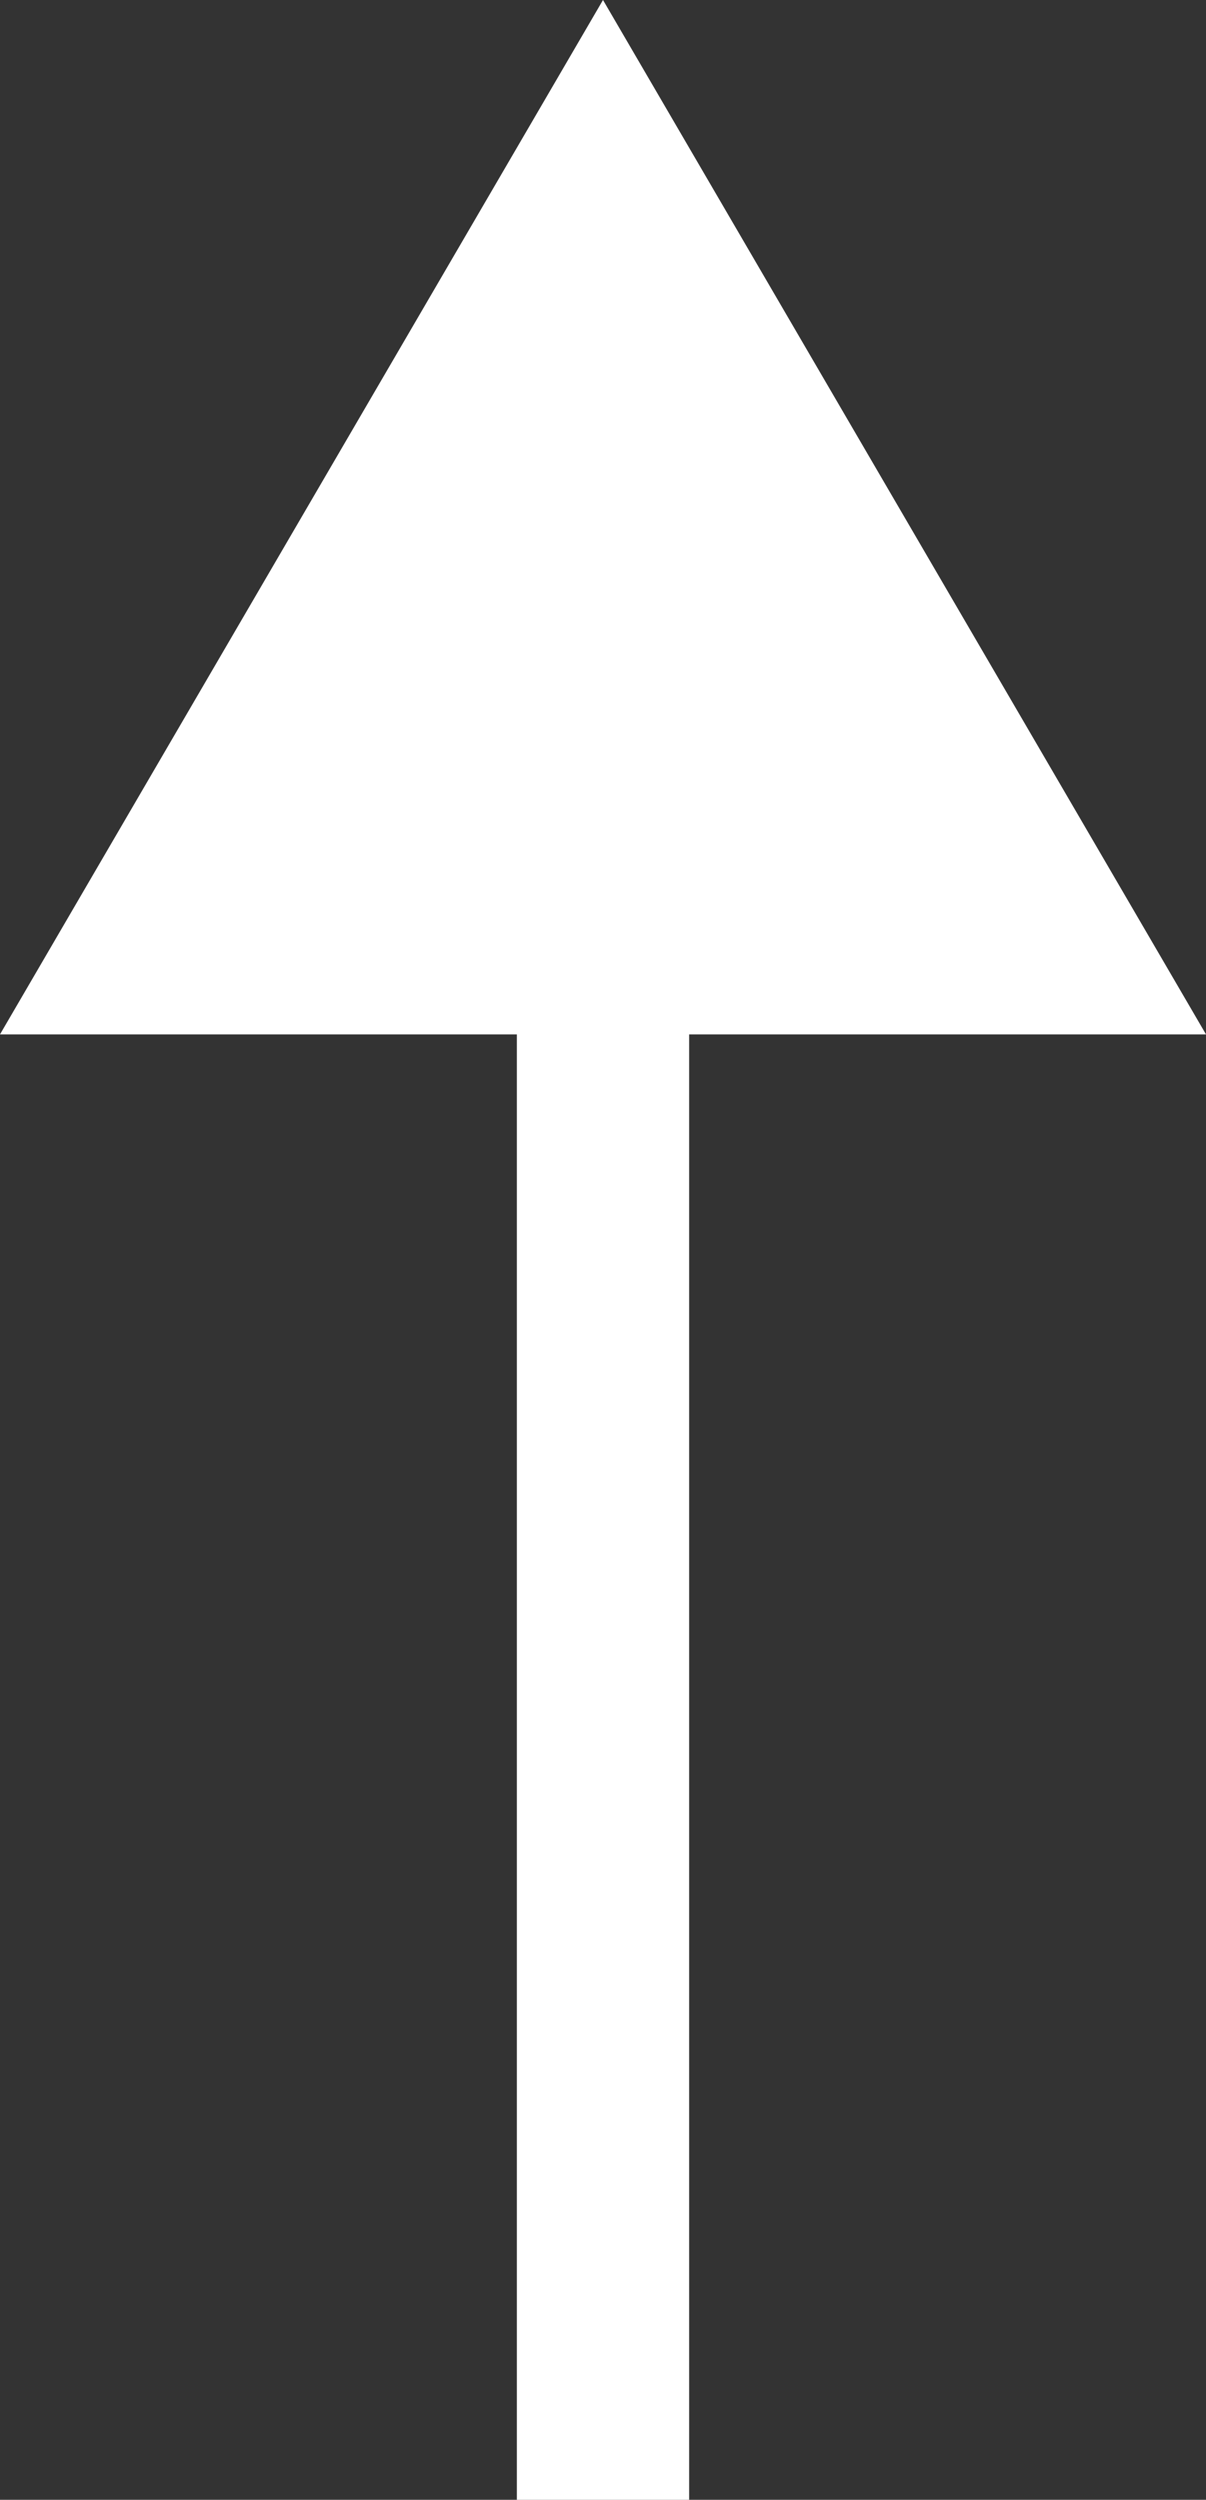
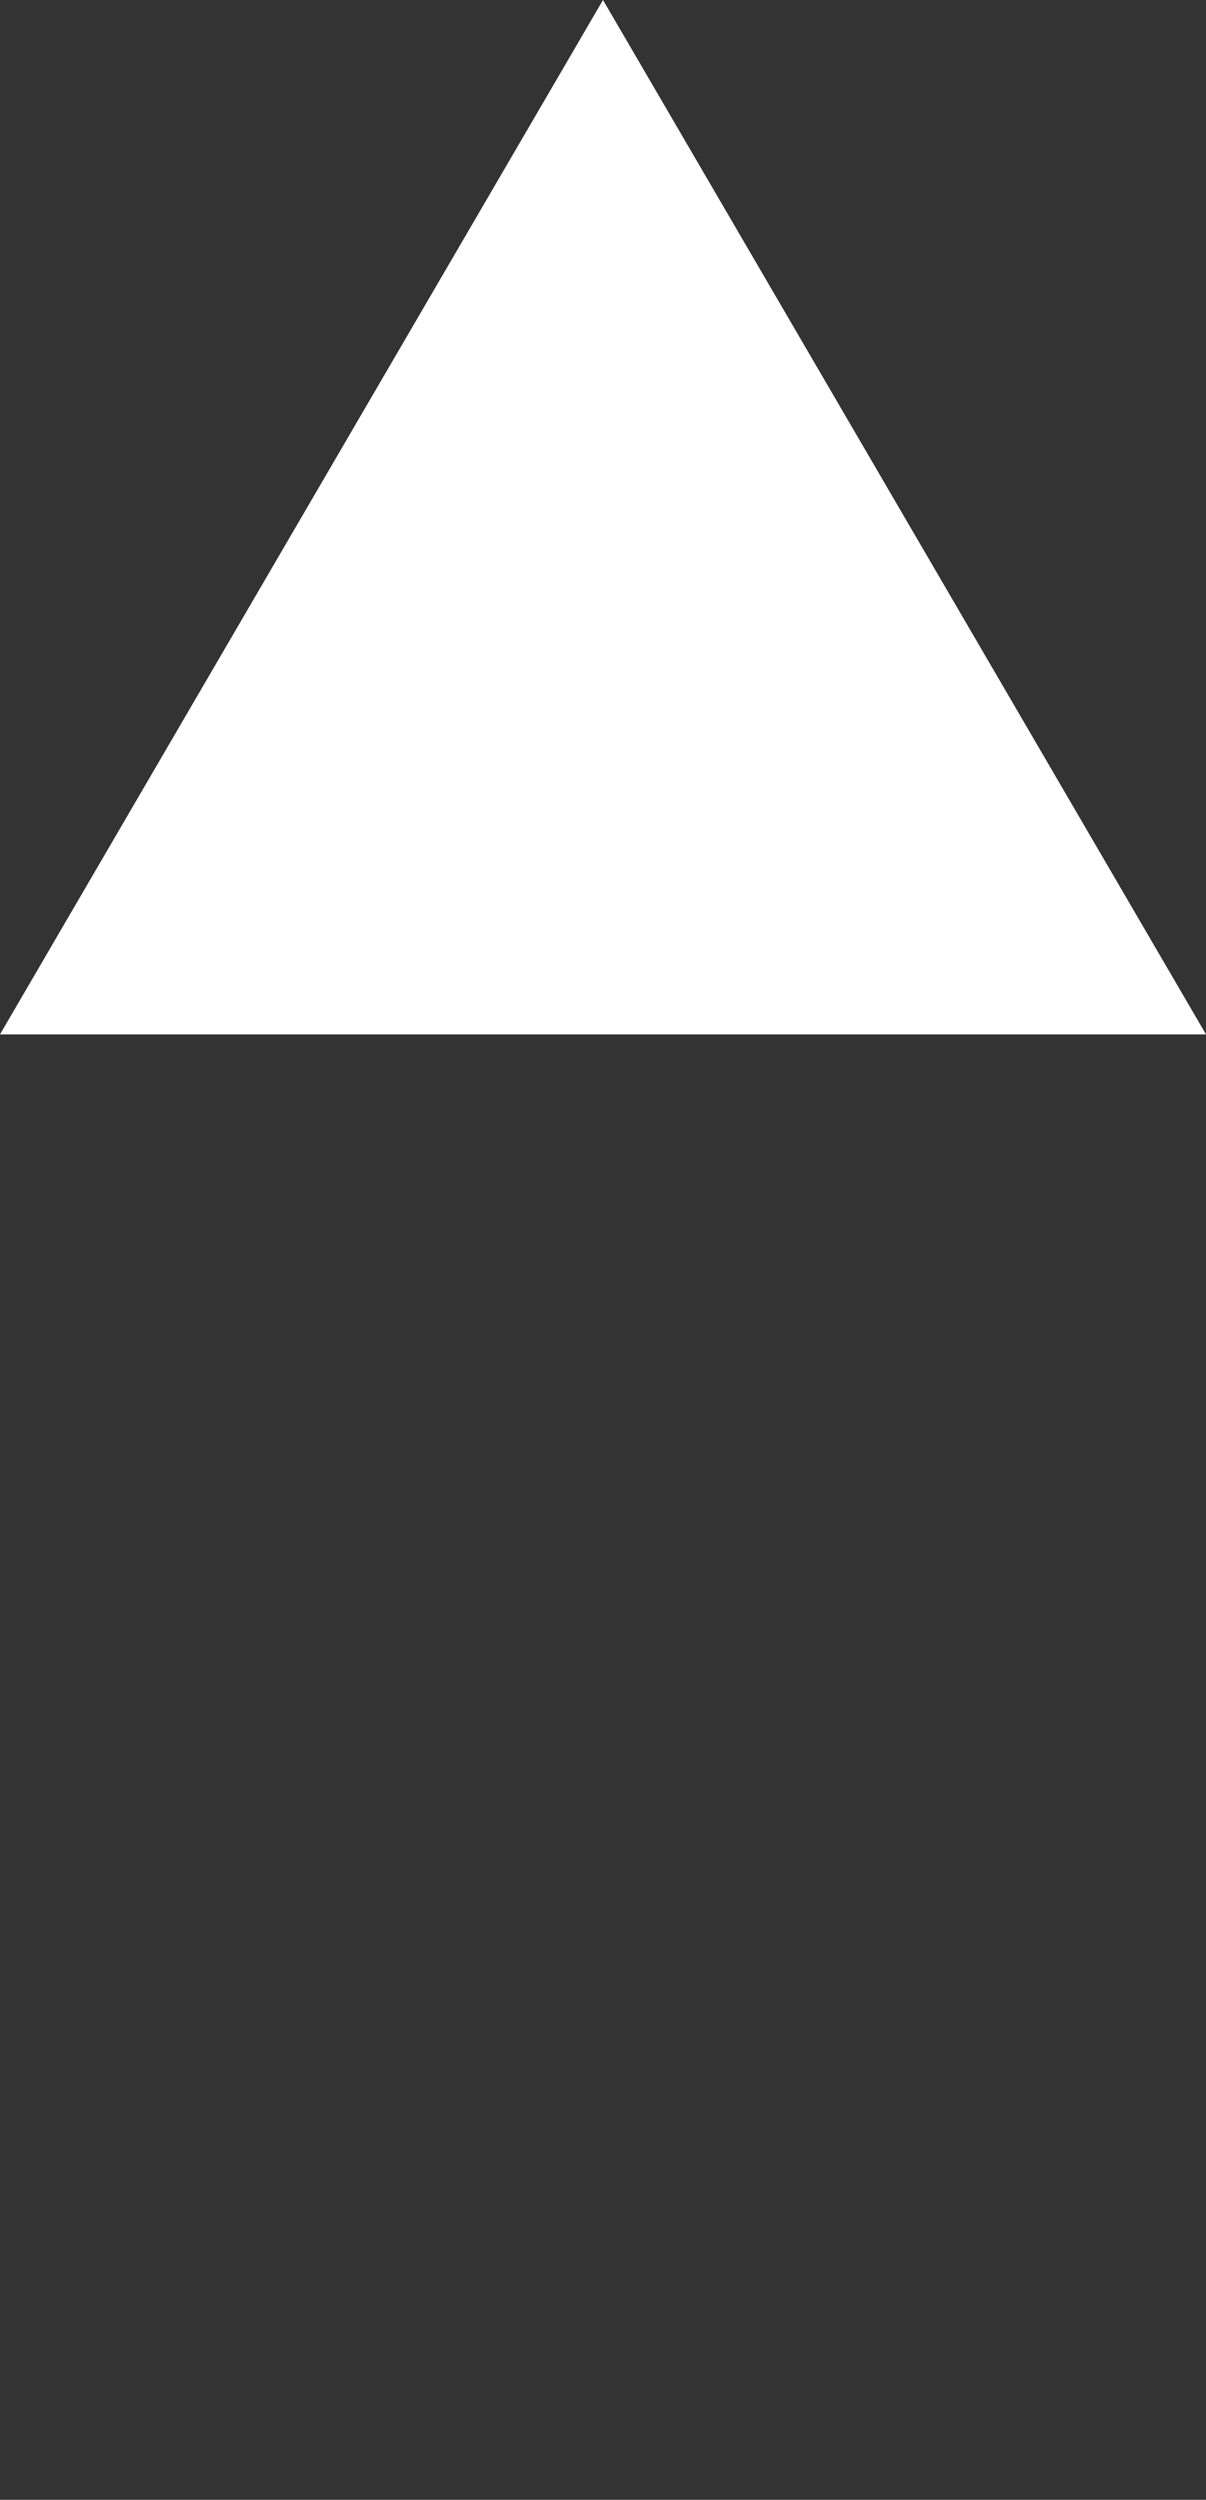
<svg xmlns="http://www.w3.org/2000/svg" width="7" height="14.5" viewBox="0 0 7 14.5">
  <rect x="0" y="0" width="7" height="14.5" fill="#333333" stroke="none" />
  <g transform="translate(14511 4646)">
    <path d="M3.5,0,7,6H0Z" transform="translate(-14511 -4646)" fill="#fff" />
-     <line y2="10" transform="translate(-14507.5 -4641.5)" fill="none" stroke="#fff" stroke-width="1" />
  </g>
</svg>